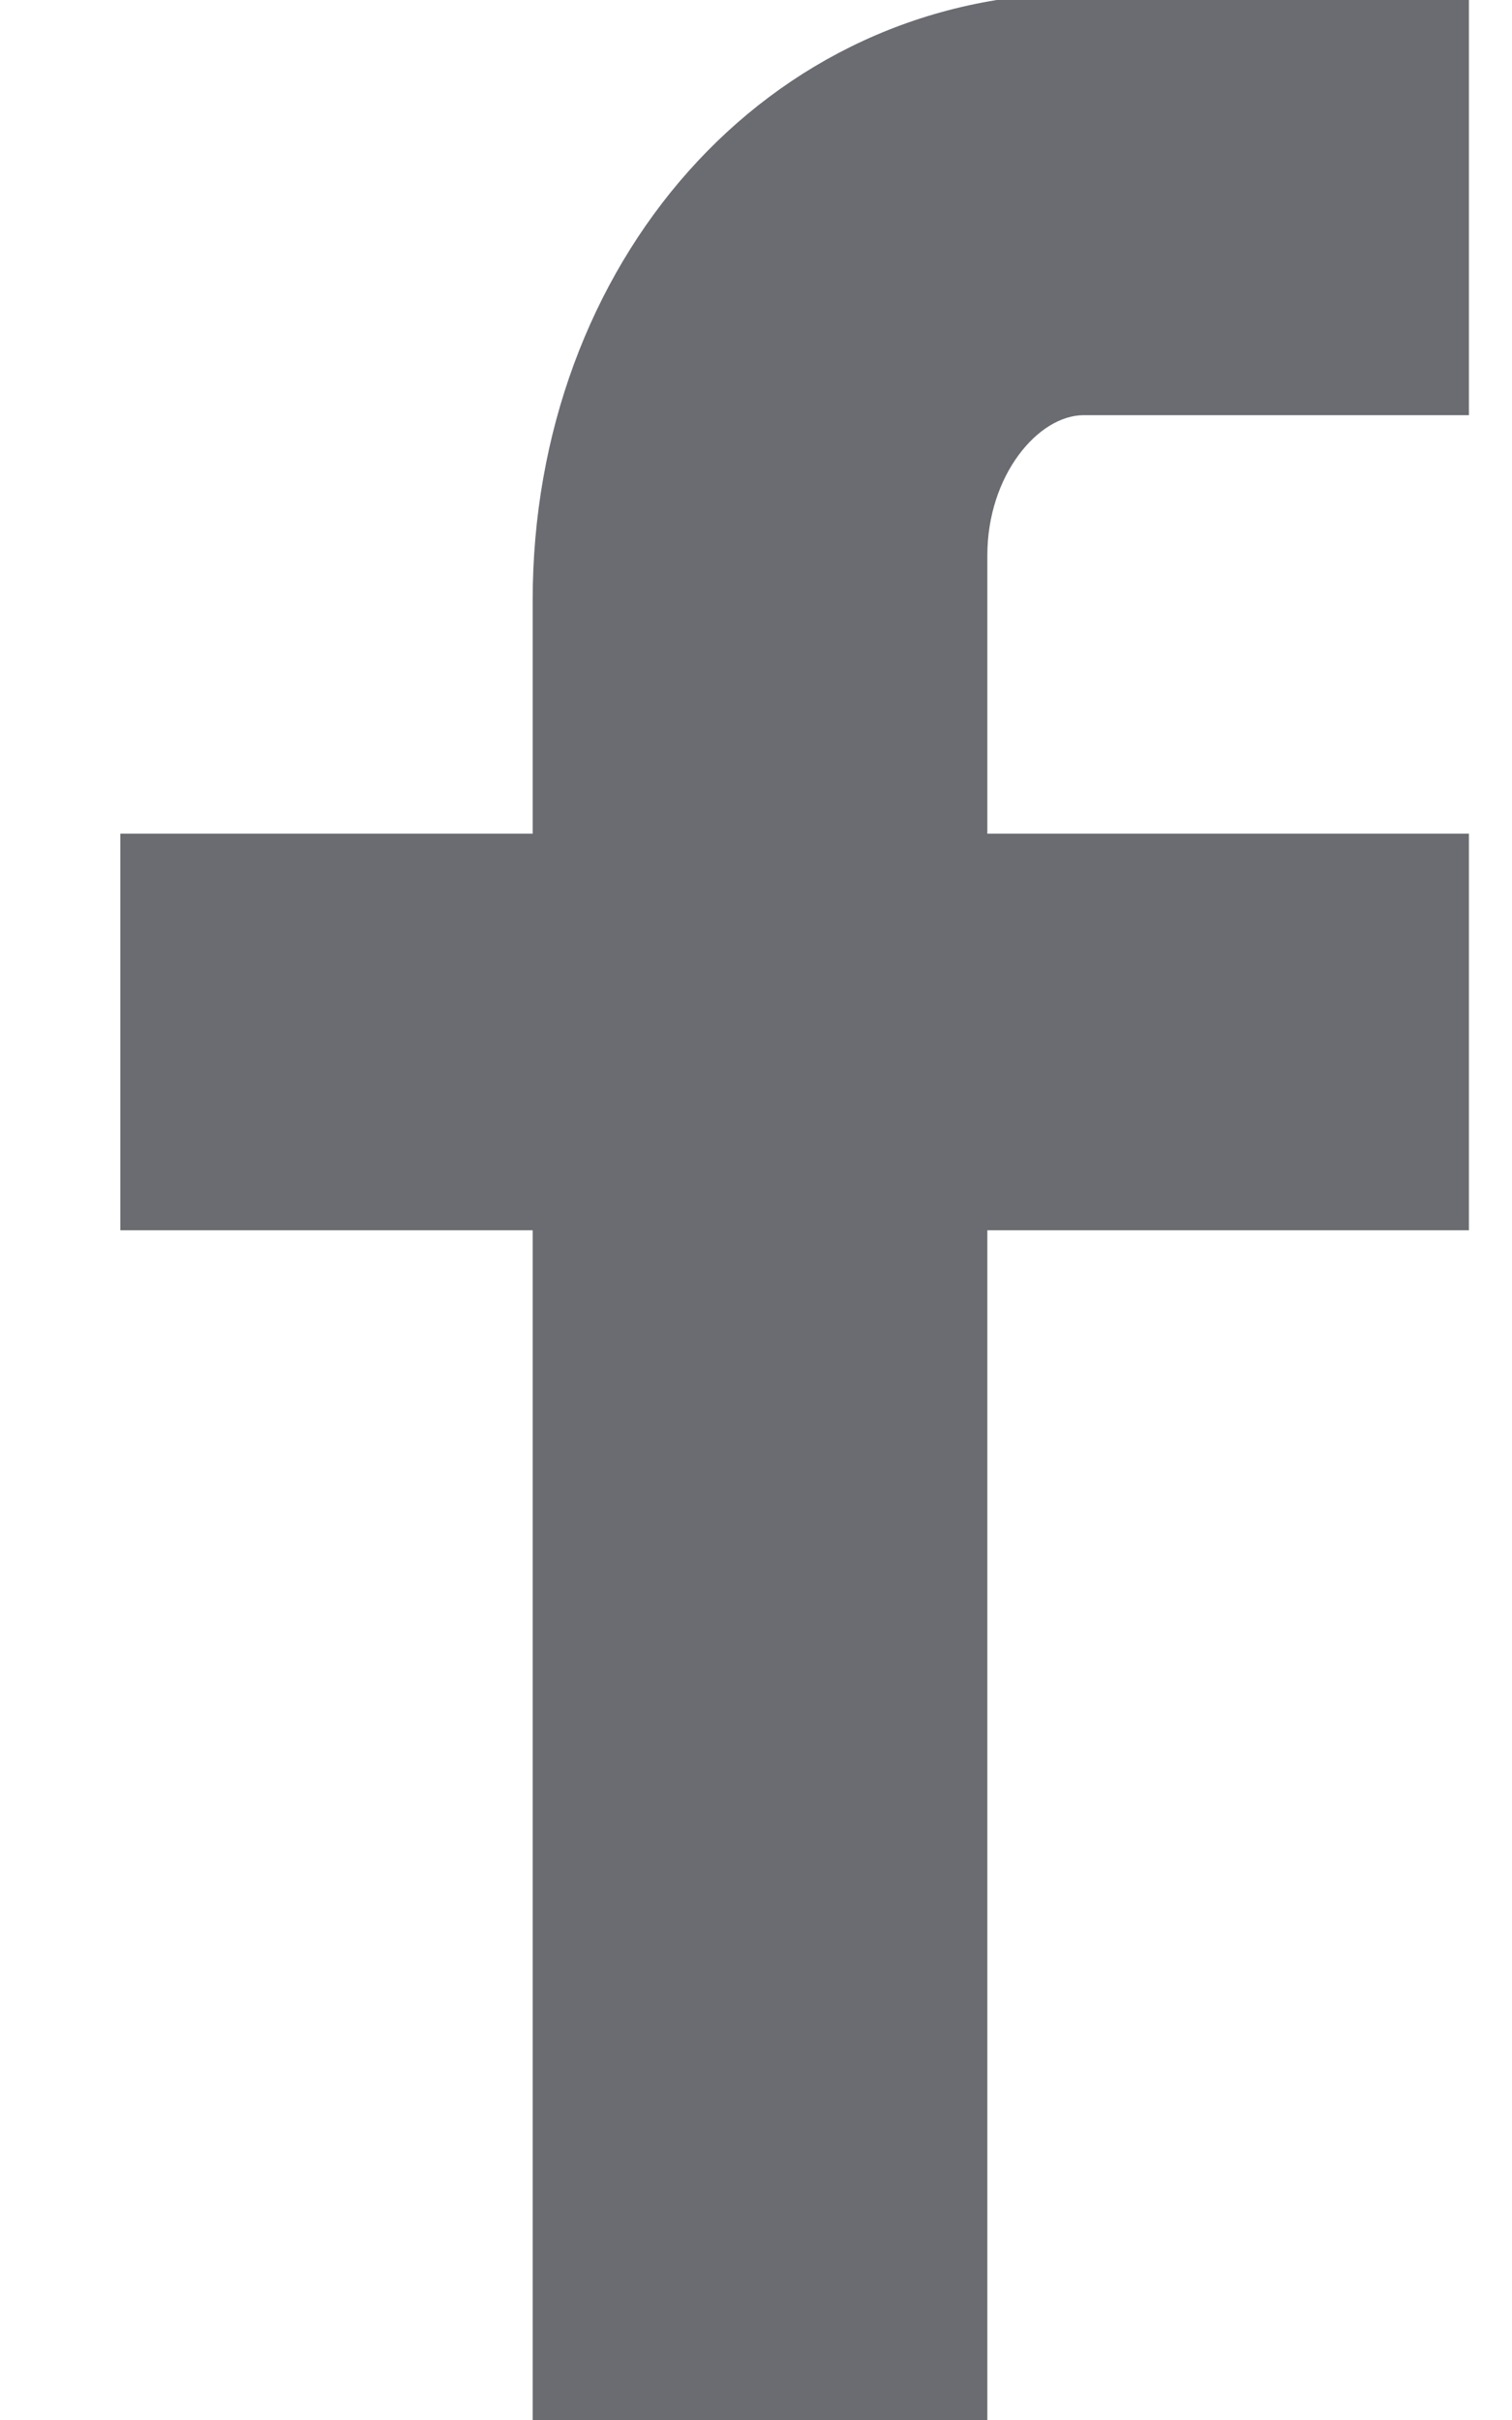
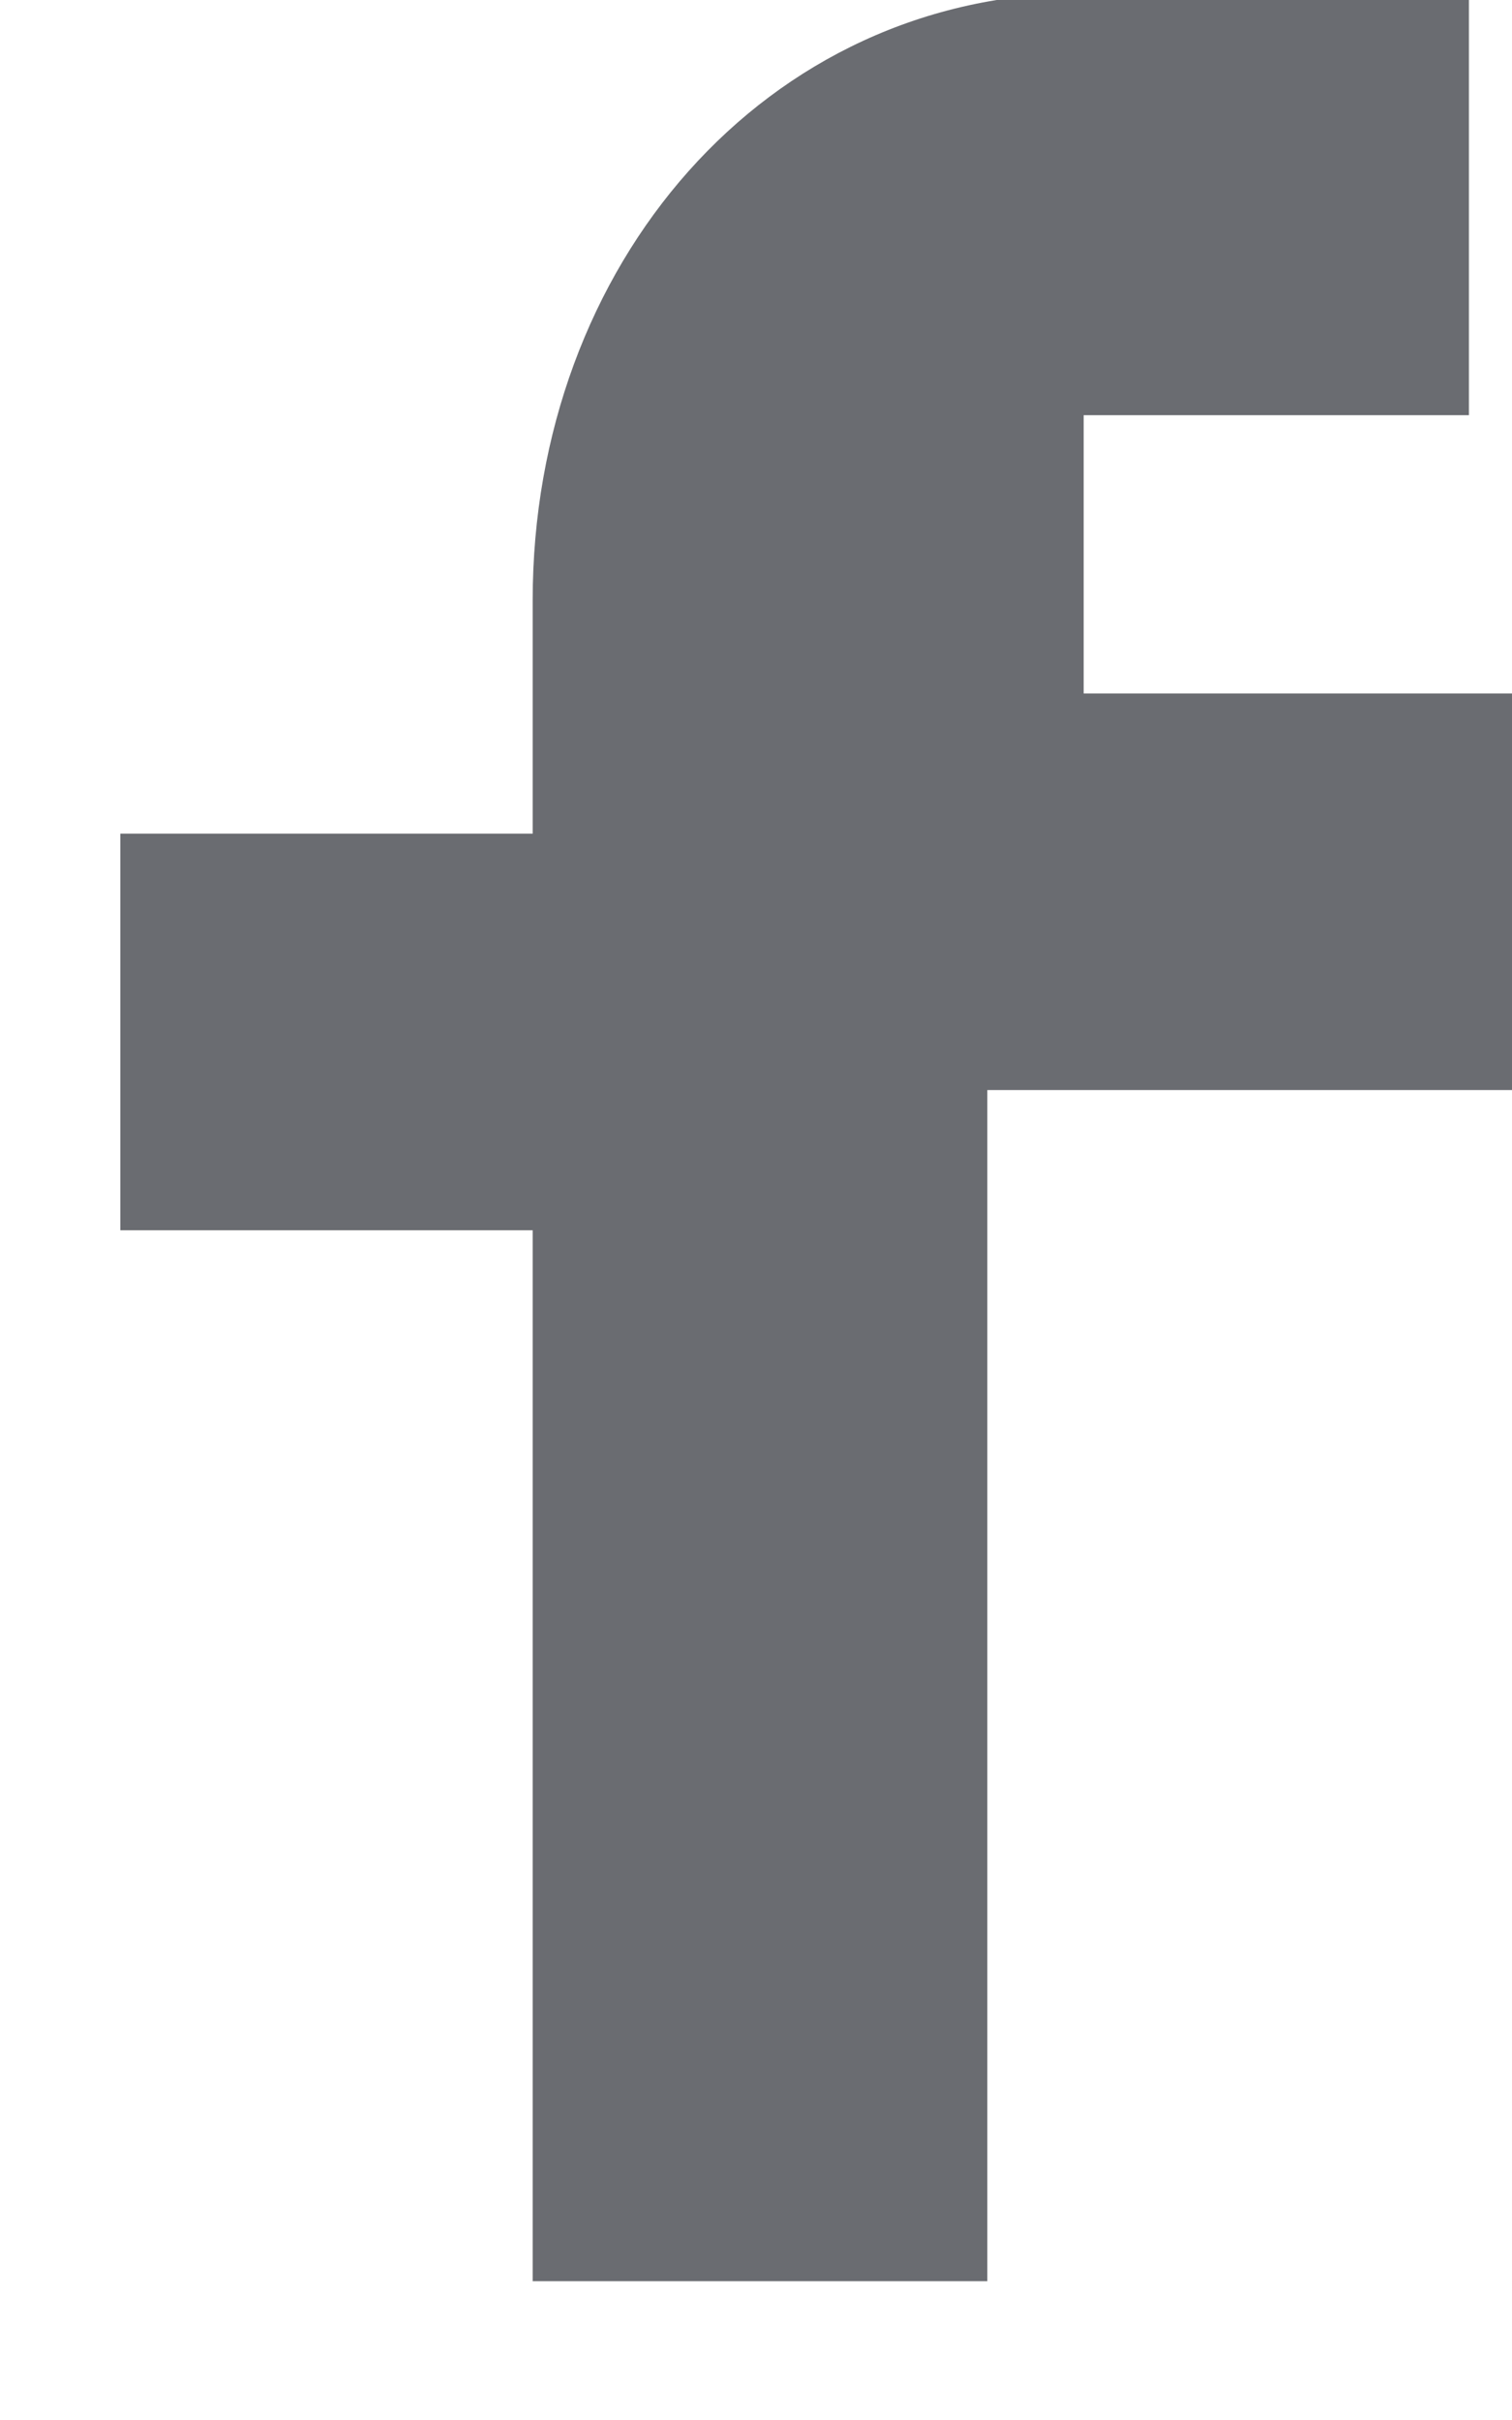
<svg xmlns="http://www.w3.org/2000/svg" width="10" height="16" viewBox="0 0 10 16">
  <g>
    <g>
-       <path fill="#6a6c71" d="M9.715 2.745H7.167c-.3 0-.637.397-.637.927v1.84h3.185v2.622H6.53v7.875H3.523V8.134H.796V5.512h2.727V3.968c0-2.213 1.536-4.014 3.644-4.014h2.548z" />
+       <path fill="#6a6c71" d="M9.715 2.745H7.167v1.84h3.185v2.622H6.53v7.875H3.523V8.134H.796V5.512h2.727V3.968c0-2.213 1.536-4.014 3.644-4.014h2.548z" />
    </g>
  </g>
</svg>